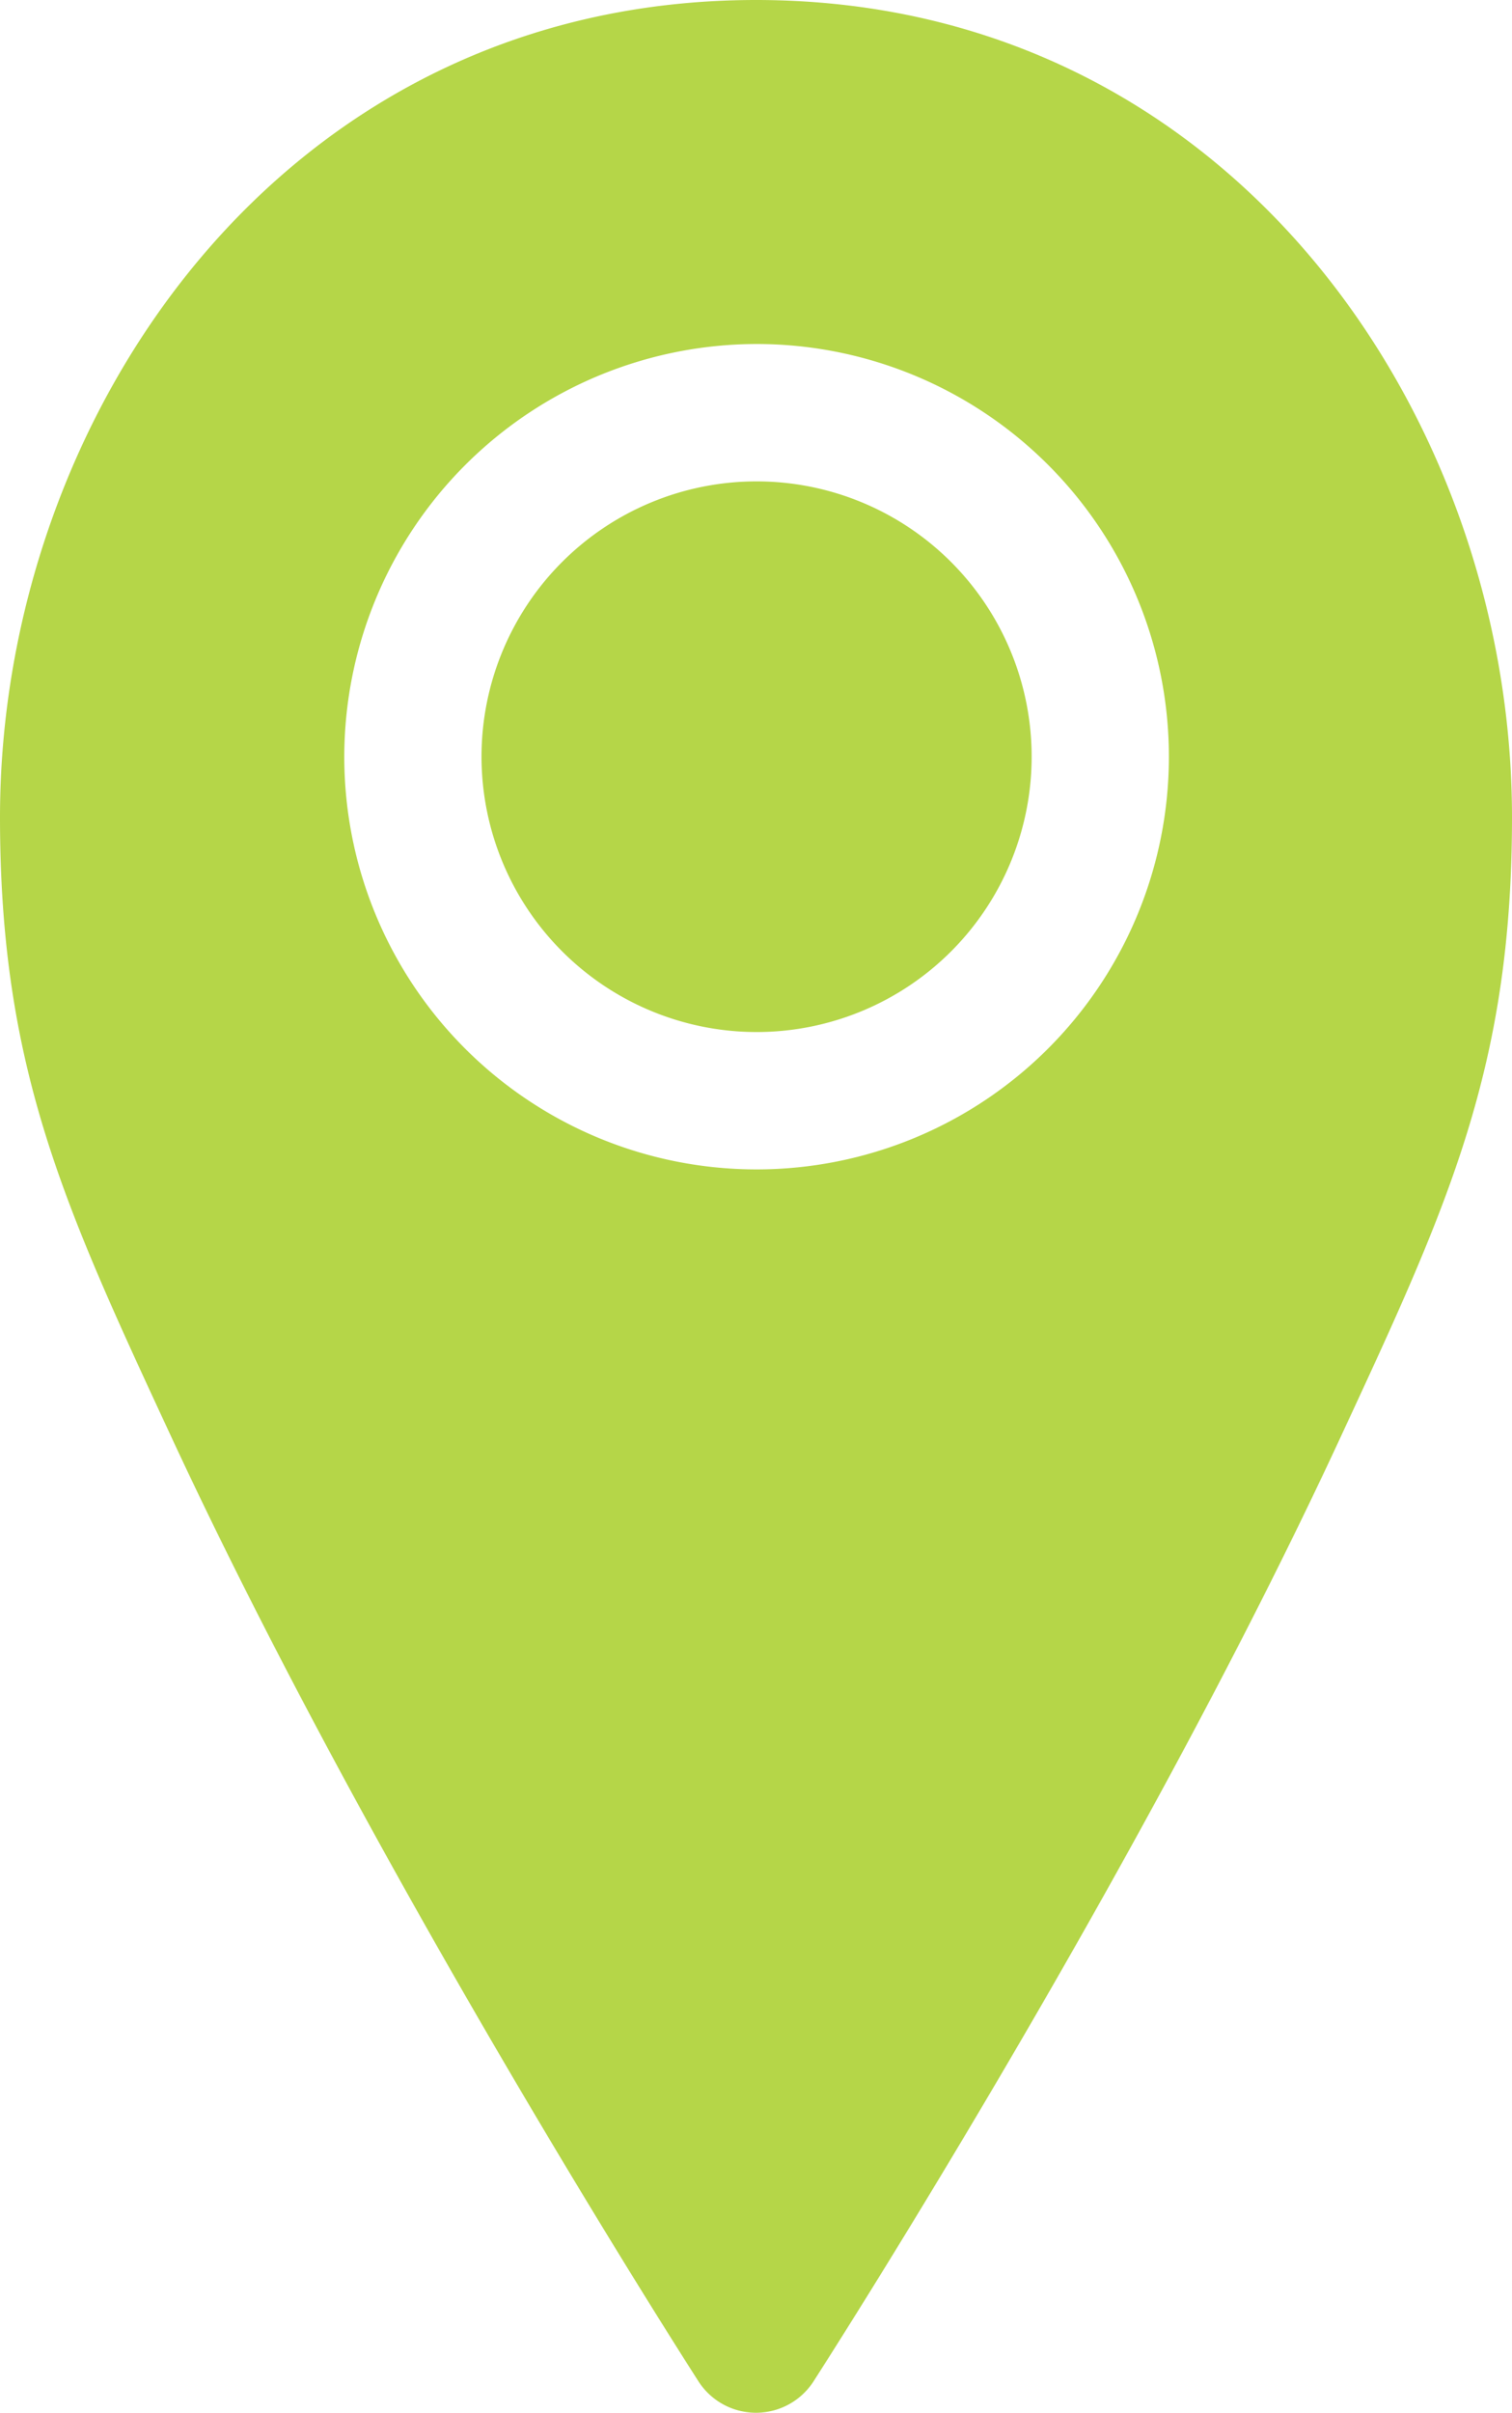
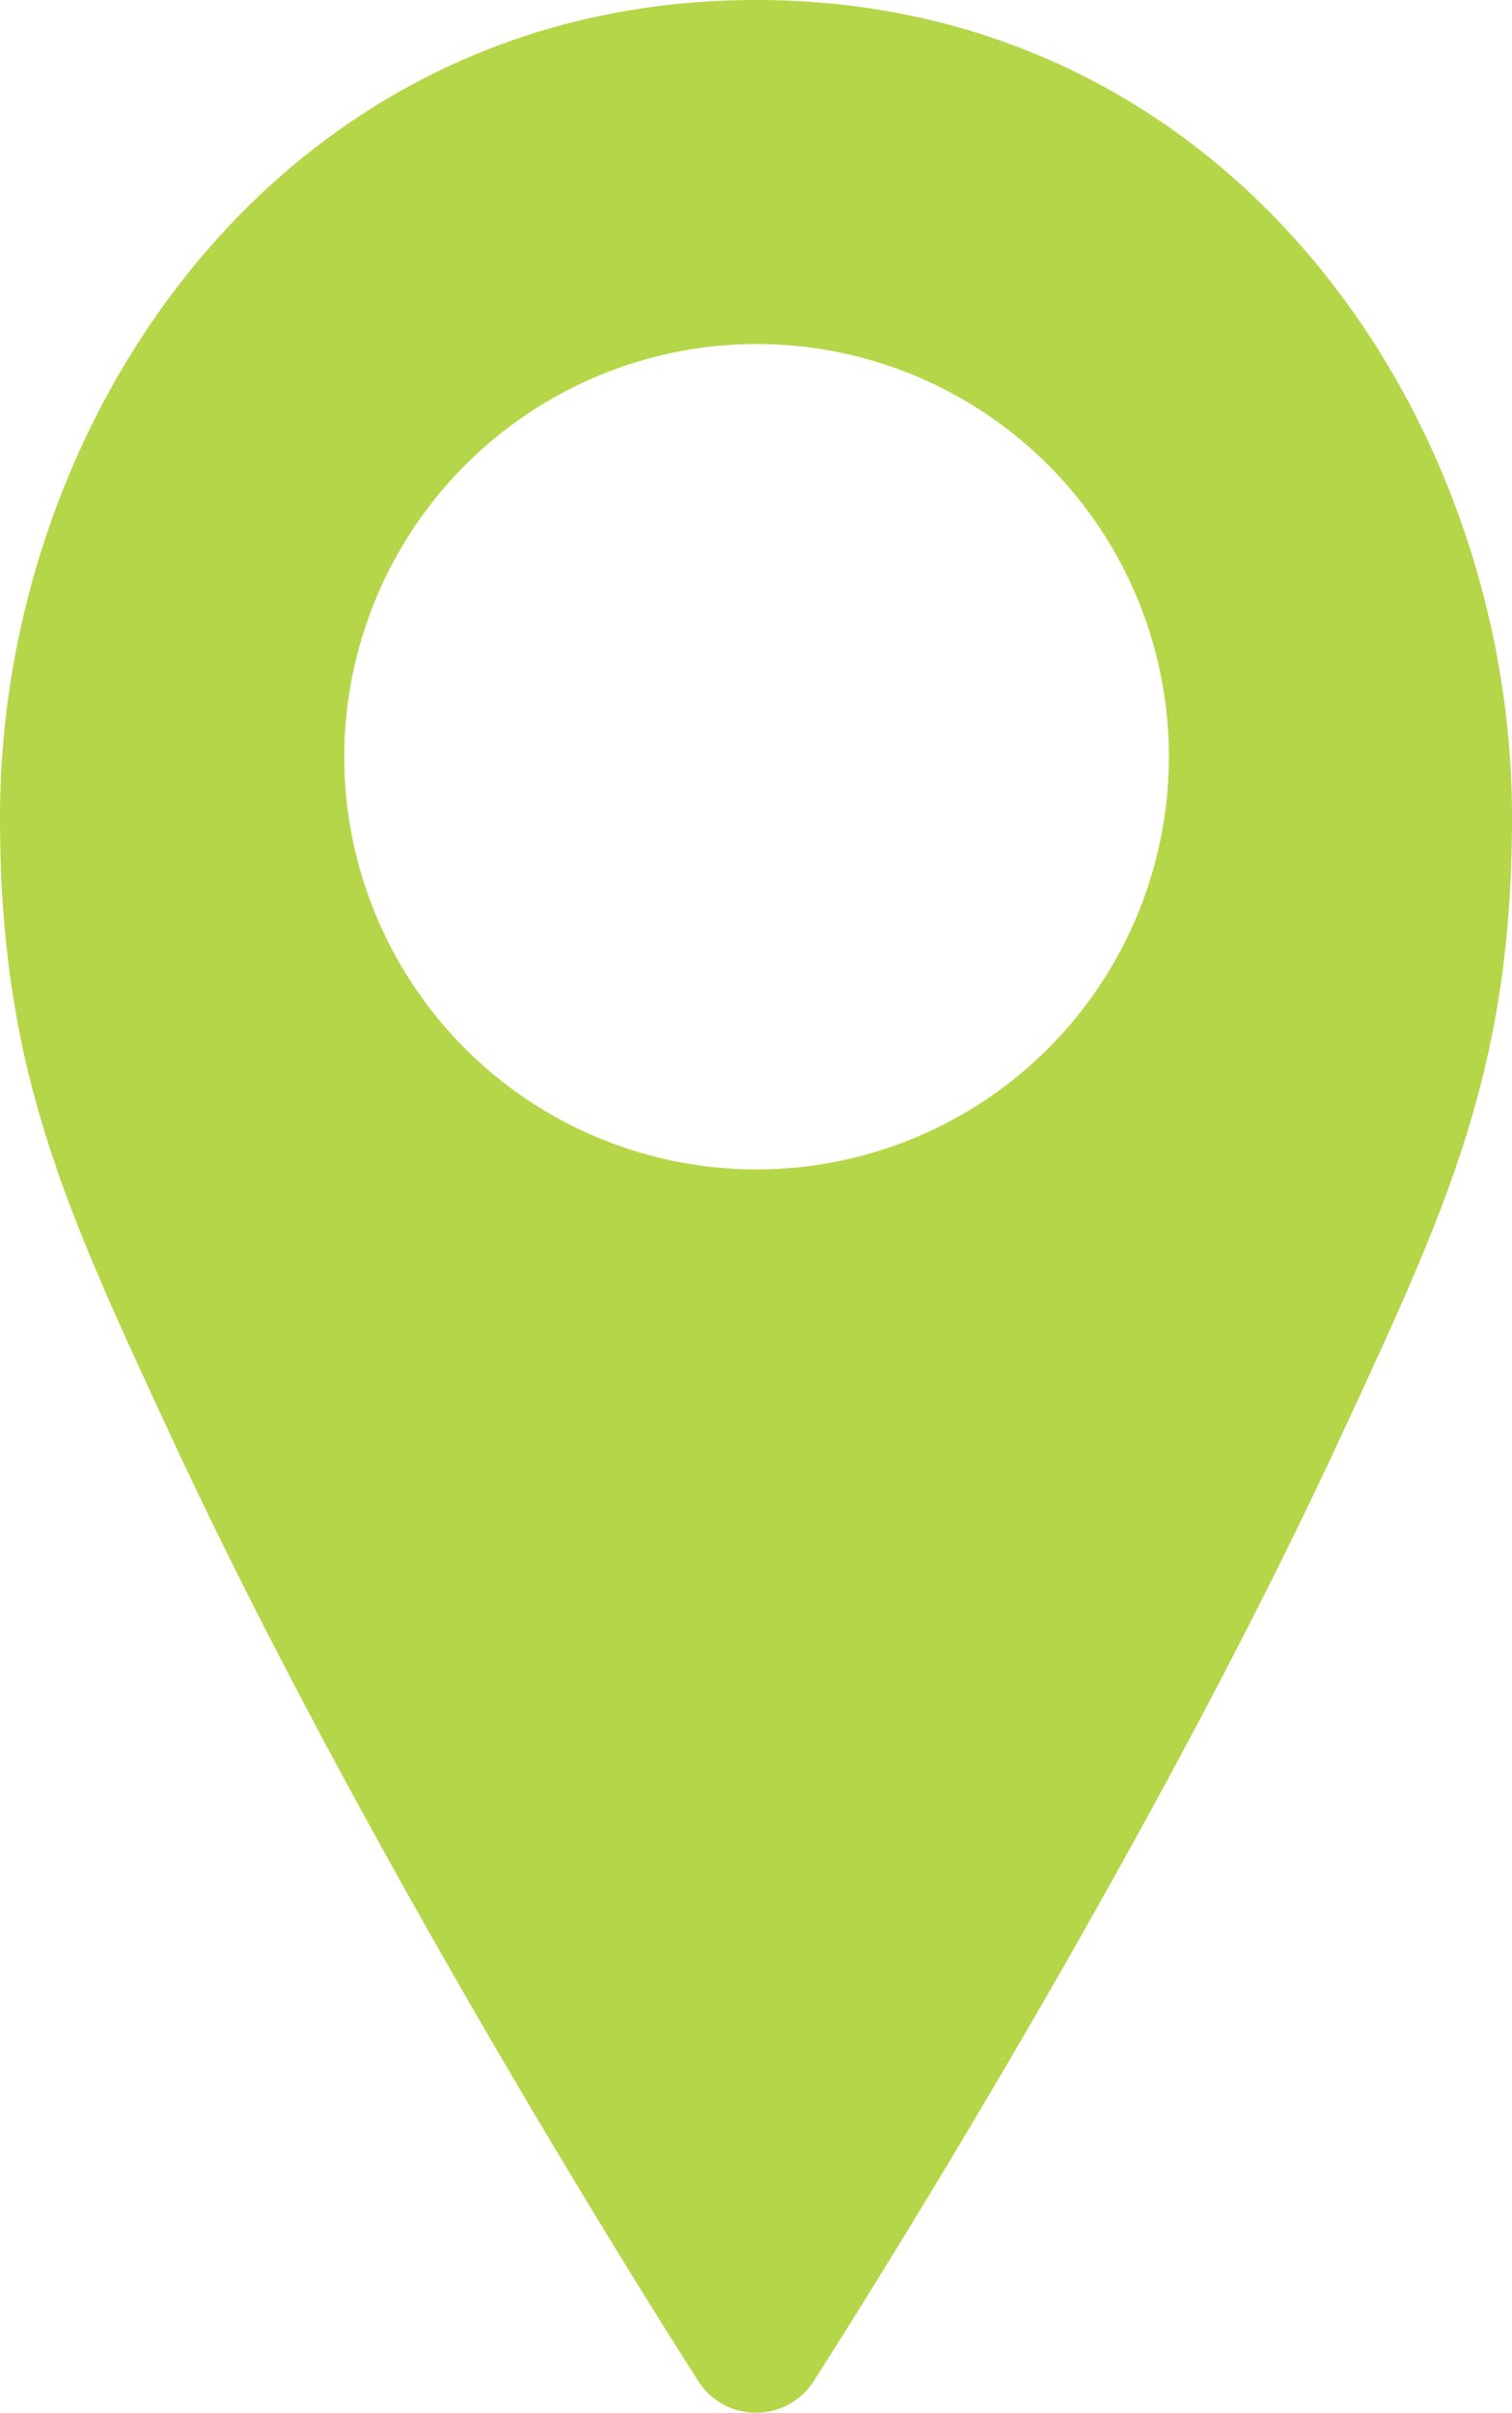
<svg xmlns="http://www.w3.org/2000/svg" viewBox="0 0 260 414.5">
  <defs>
    <style>.cls-1{fill:#b5d648;}</style>
  </defs>
  <title>route_icon</title>
  <g id="Laag_2" data-name="Laag 2">
    <g id="Layer_1" data-name="Layer 1">
-       <path class="cls-1" d="M130.1,177.3A47.3,47.3,0,1,0,82.8,130,47.33,47.33,0,0,0,130.1,177.3Z" />
      <path class="cls-1" d="M120.1,409.1a11.77,11.77,0,0,0,19.8,0c.5-.8,55-85.2,90.9-162.8C249,207.1,260,183.4,260,140.4,260,71.4,211.4,0,130,0S0,71.4,0,140.4c0,43,11,66.7,29.2,105.9C65.2,323.9,119.6,408.3,120.1,409.1Zm10-350A70.9,70.9,0,1,1,59.2,130,71,71,0,0,1,130.1,59.1Z" />
    </g>
  </g>
</svg>